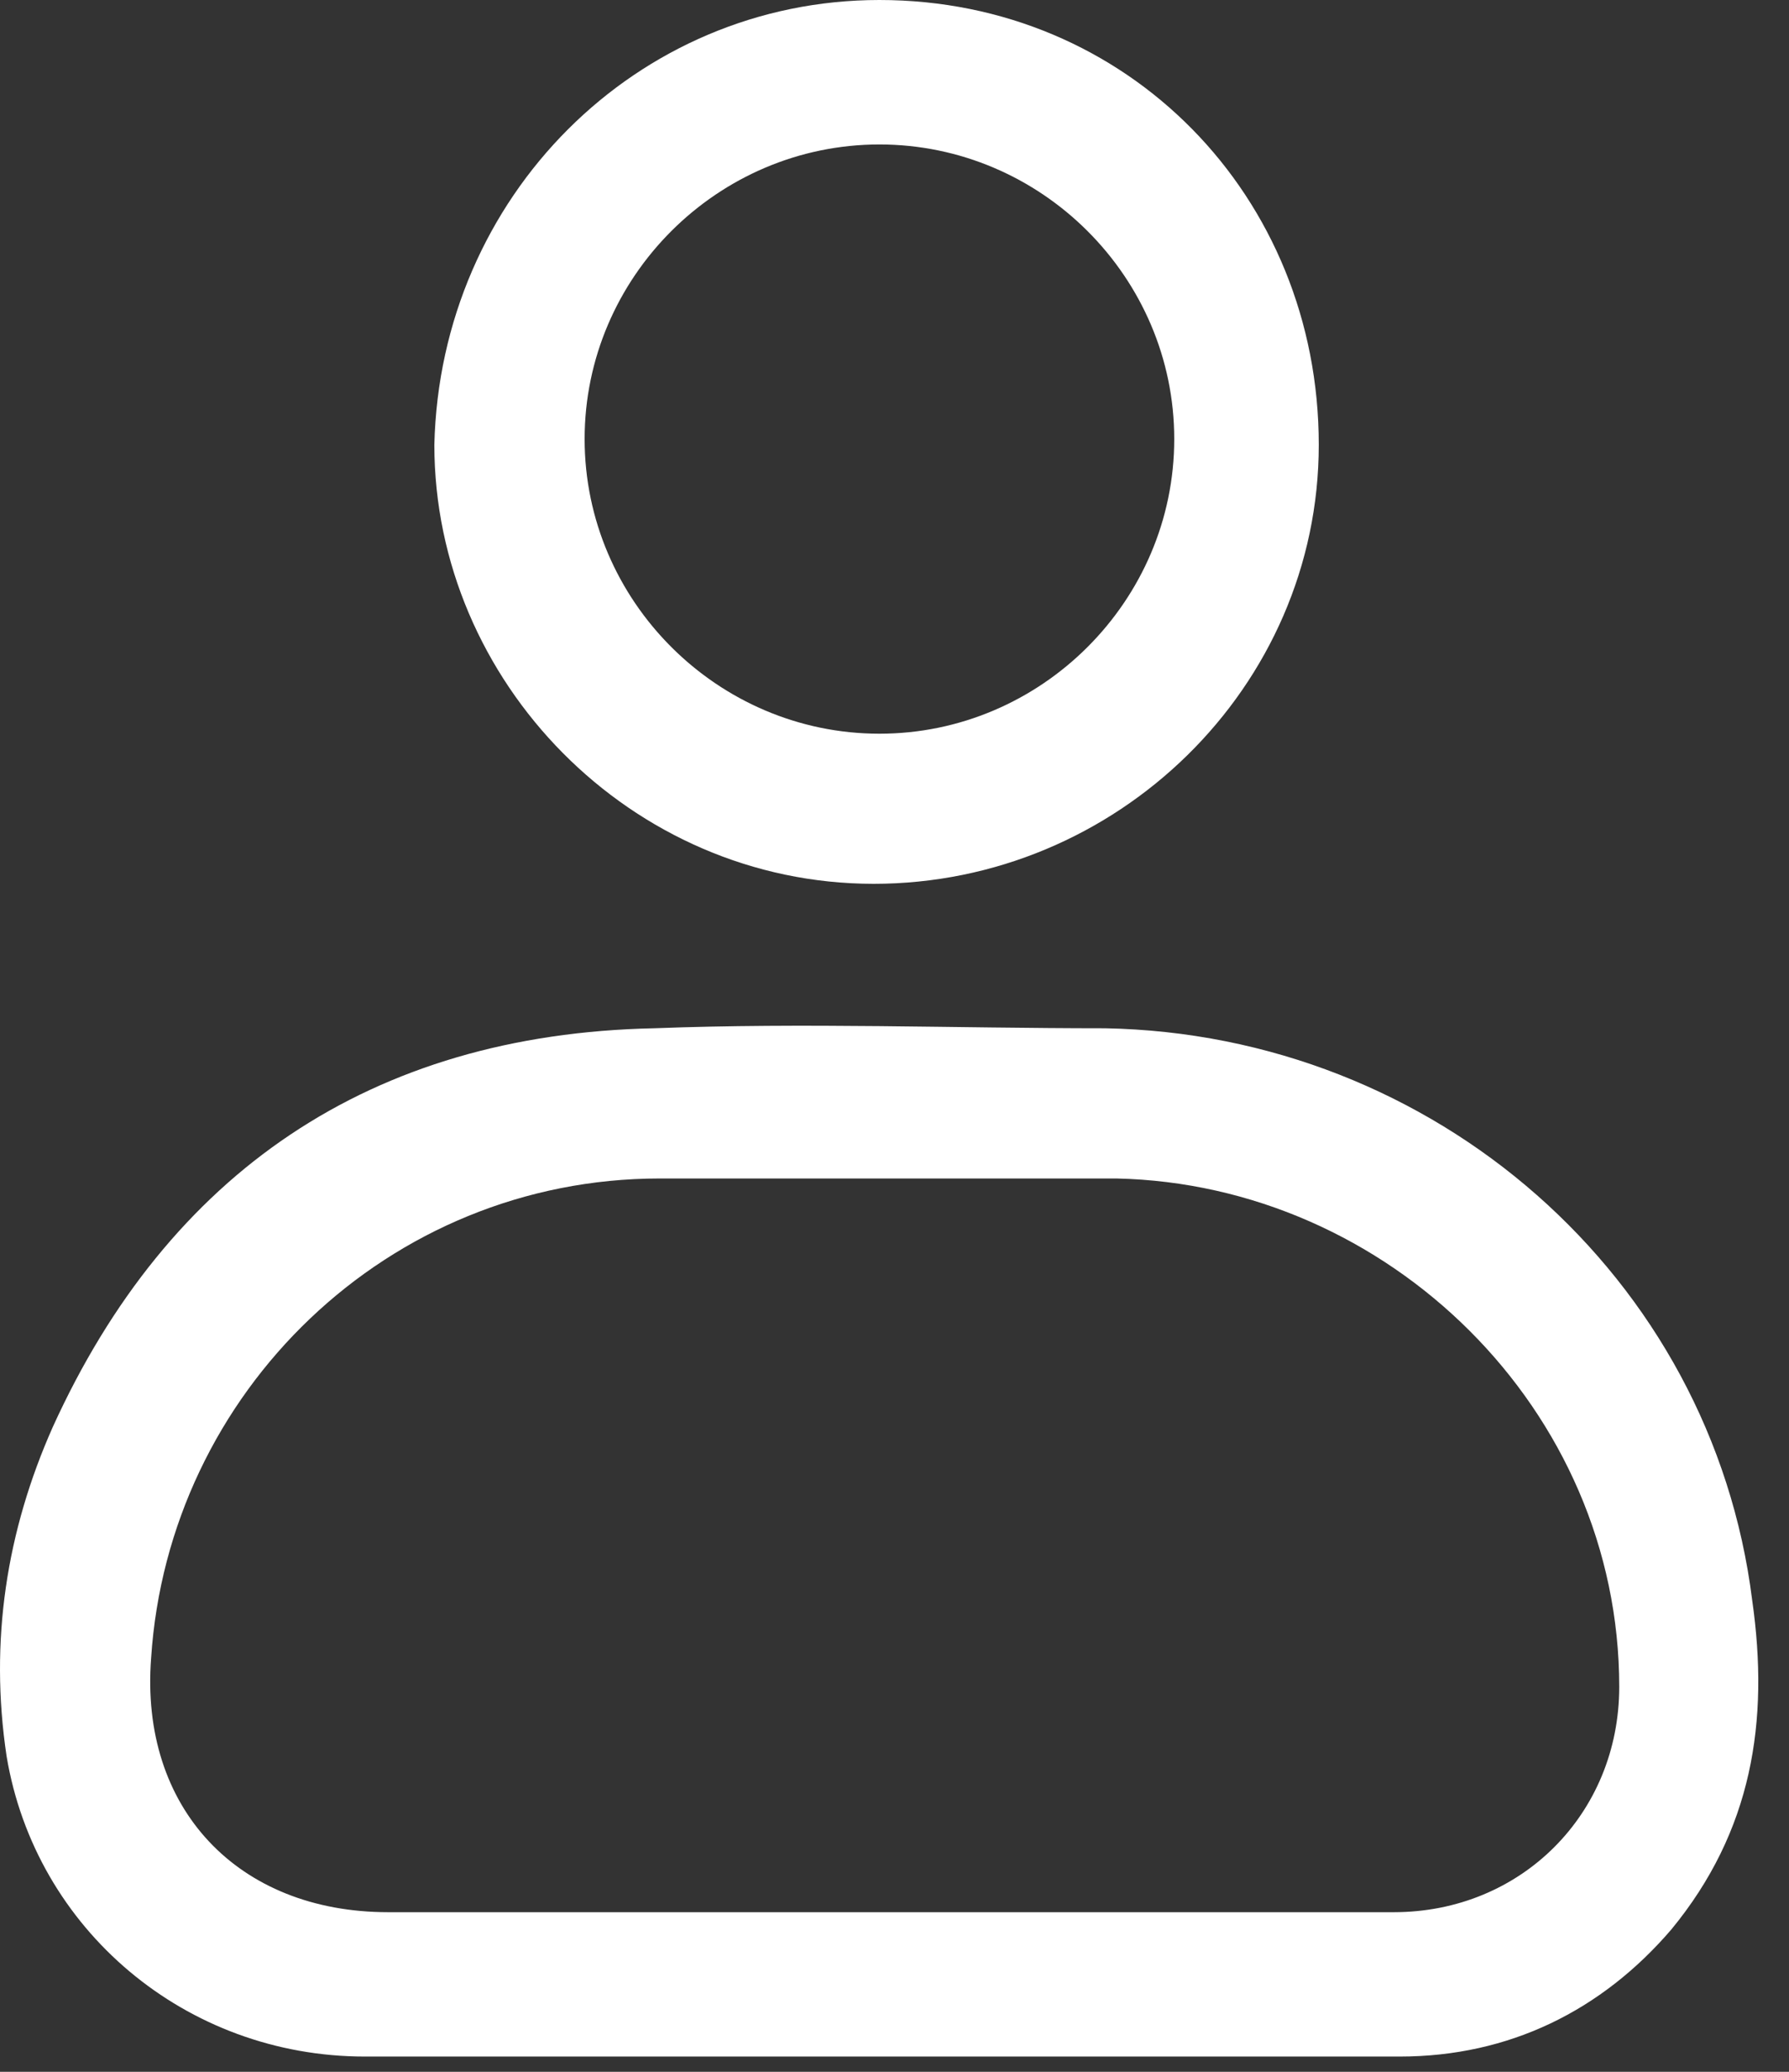
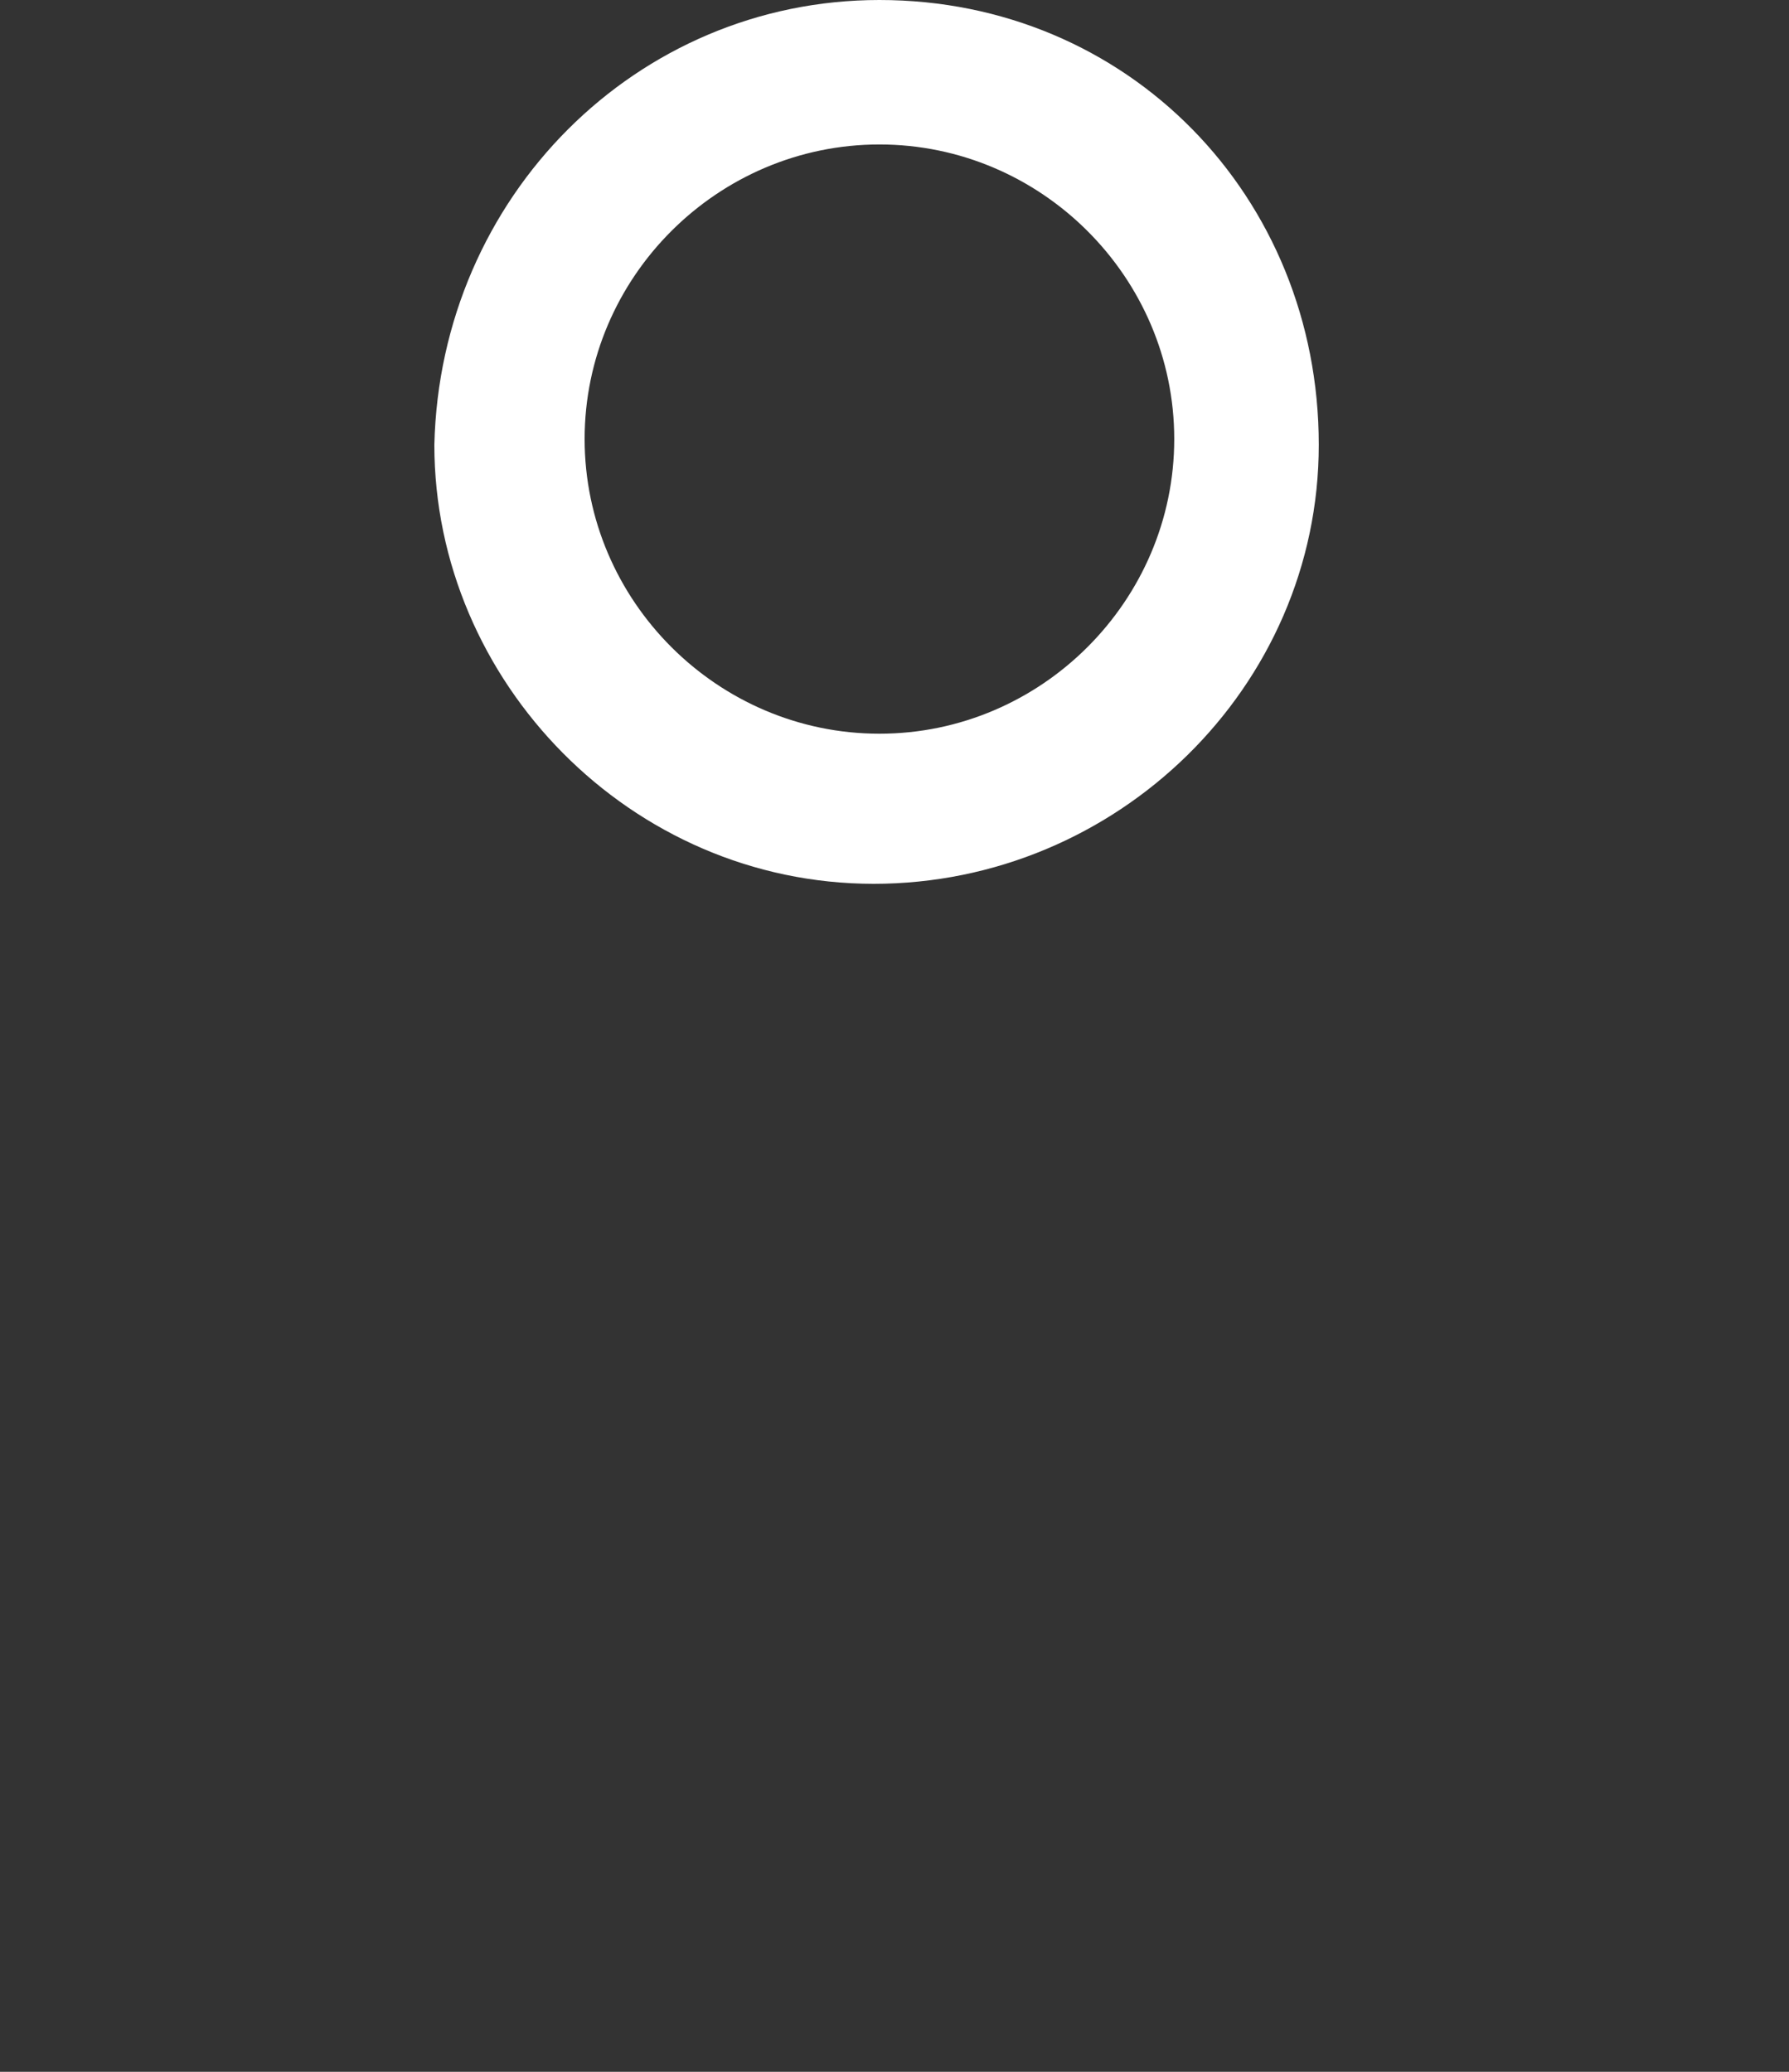
<svg xmlns="http://www.w3.org/2000/svg" width="19" height="22" viewBox="0 0 19 22" fill="none">
  <rect x="0" y="0" width="19" height="22" fill="#333333" stroke="none" />
-   <path d="M9.34 21.838C7.498 21.838 5.718 21.838 3.876 21.838C1.973 21.838 0.377 20.489 0.07 18.649C-0.114 17.422 0.07 16.256 0.561 15.152C1.789 12.453 3.938 10.981 6.946 10.919C8.542 10.858 10.138 10.919 11.734 10.919C15.233 10.981 18.18 13.557 18.609 16.992C18.793 18.28 18.609 19.446 17.75 20.489C17.013 21.348 16.031 21.838 14.865 21.838C12.962 21.838 11.181 21.838 9.34 21.838ZM9.34 20.305C11.181 20.305 12.962 20.305 14.803 20.305C16.154 20.305 17.197 19.262 17.197 17.912C17.197 14.968 14.742 12.576 11.857 12.514C10.261 12.514 8.603 12.514 7.007 12.514C4.122 12.514 1.789 14.784 1.605 17.606C1.482 19.201 2.526 20.305 4.122 20.305C5.779 20.305 7.559 20.305 9.34 20.305Z" fill="white" />
  <path d="M9.34 0C11.98 0 14.006 2.086 14.006 4.723C14.006 7.3 11.857 9.385 9.279 9.385C6.7 9.385 4.613 7.238 4.613 4.723C4.675 2.086 6.762 0 9.34 0ZM12.471 4.662C12.471 2.944 11.059 1.534 9.34 1.534C7.621 1.534 6.209 2.944 6.209 4.662C6.209 6.38 7.621 7.791 9.34 7.791C11.059 7.791 12.471 6.38 12.471 4.662Z" fill="white" />
</svg>